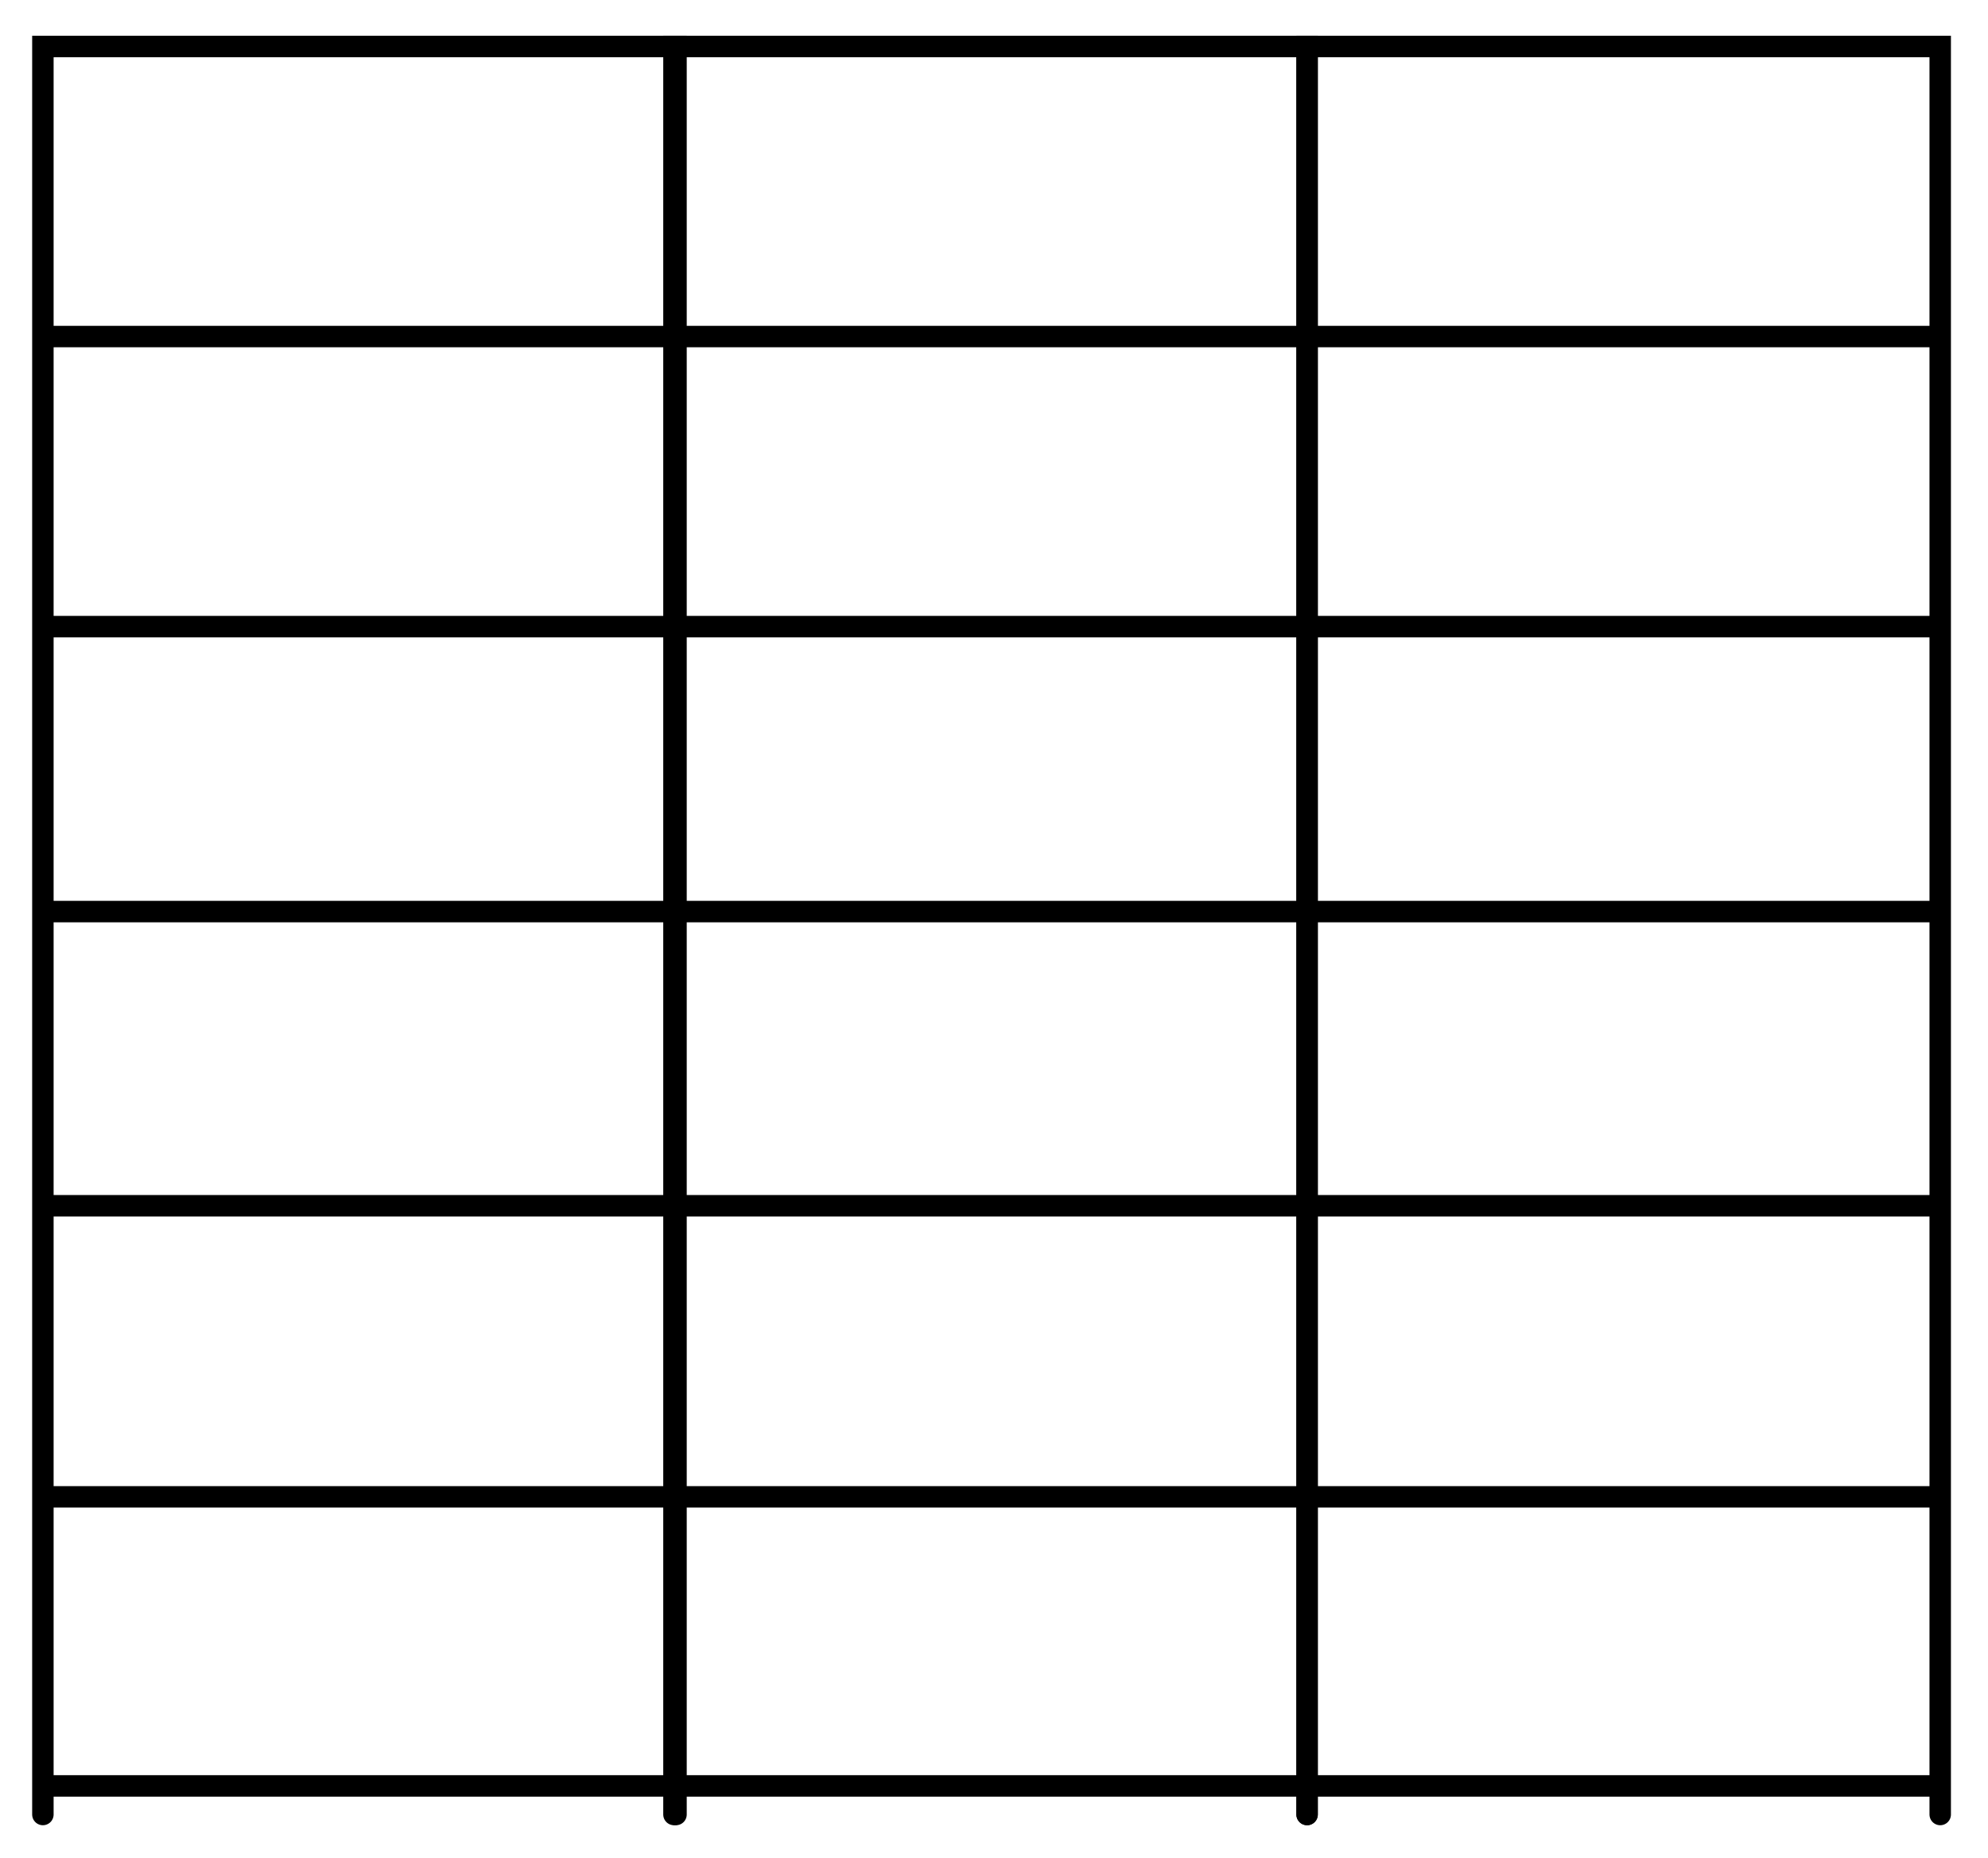
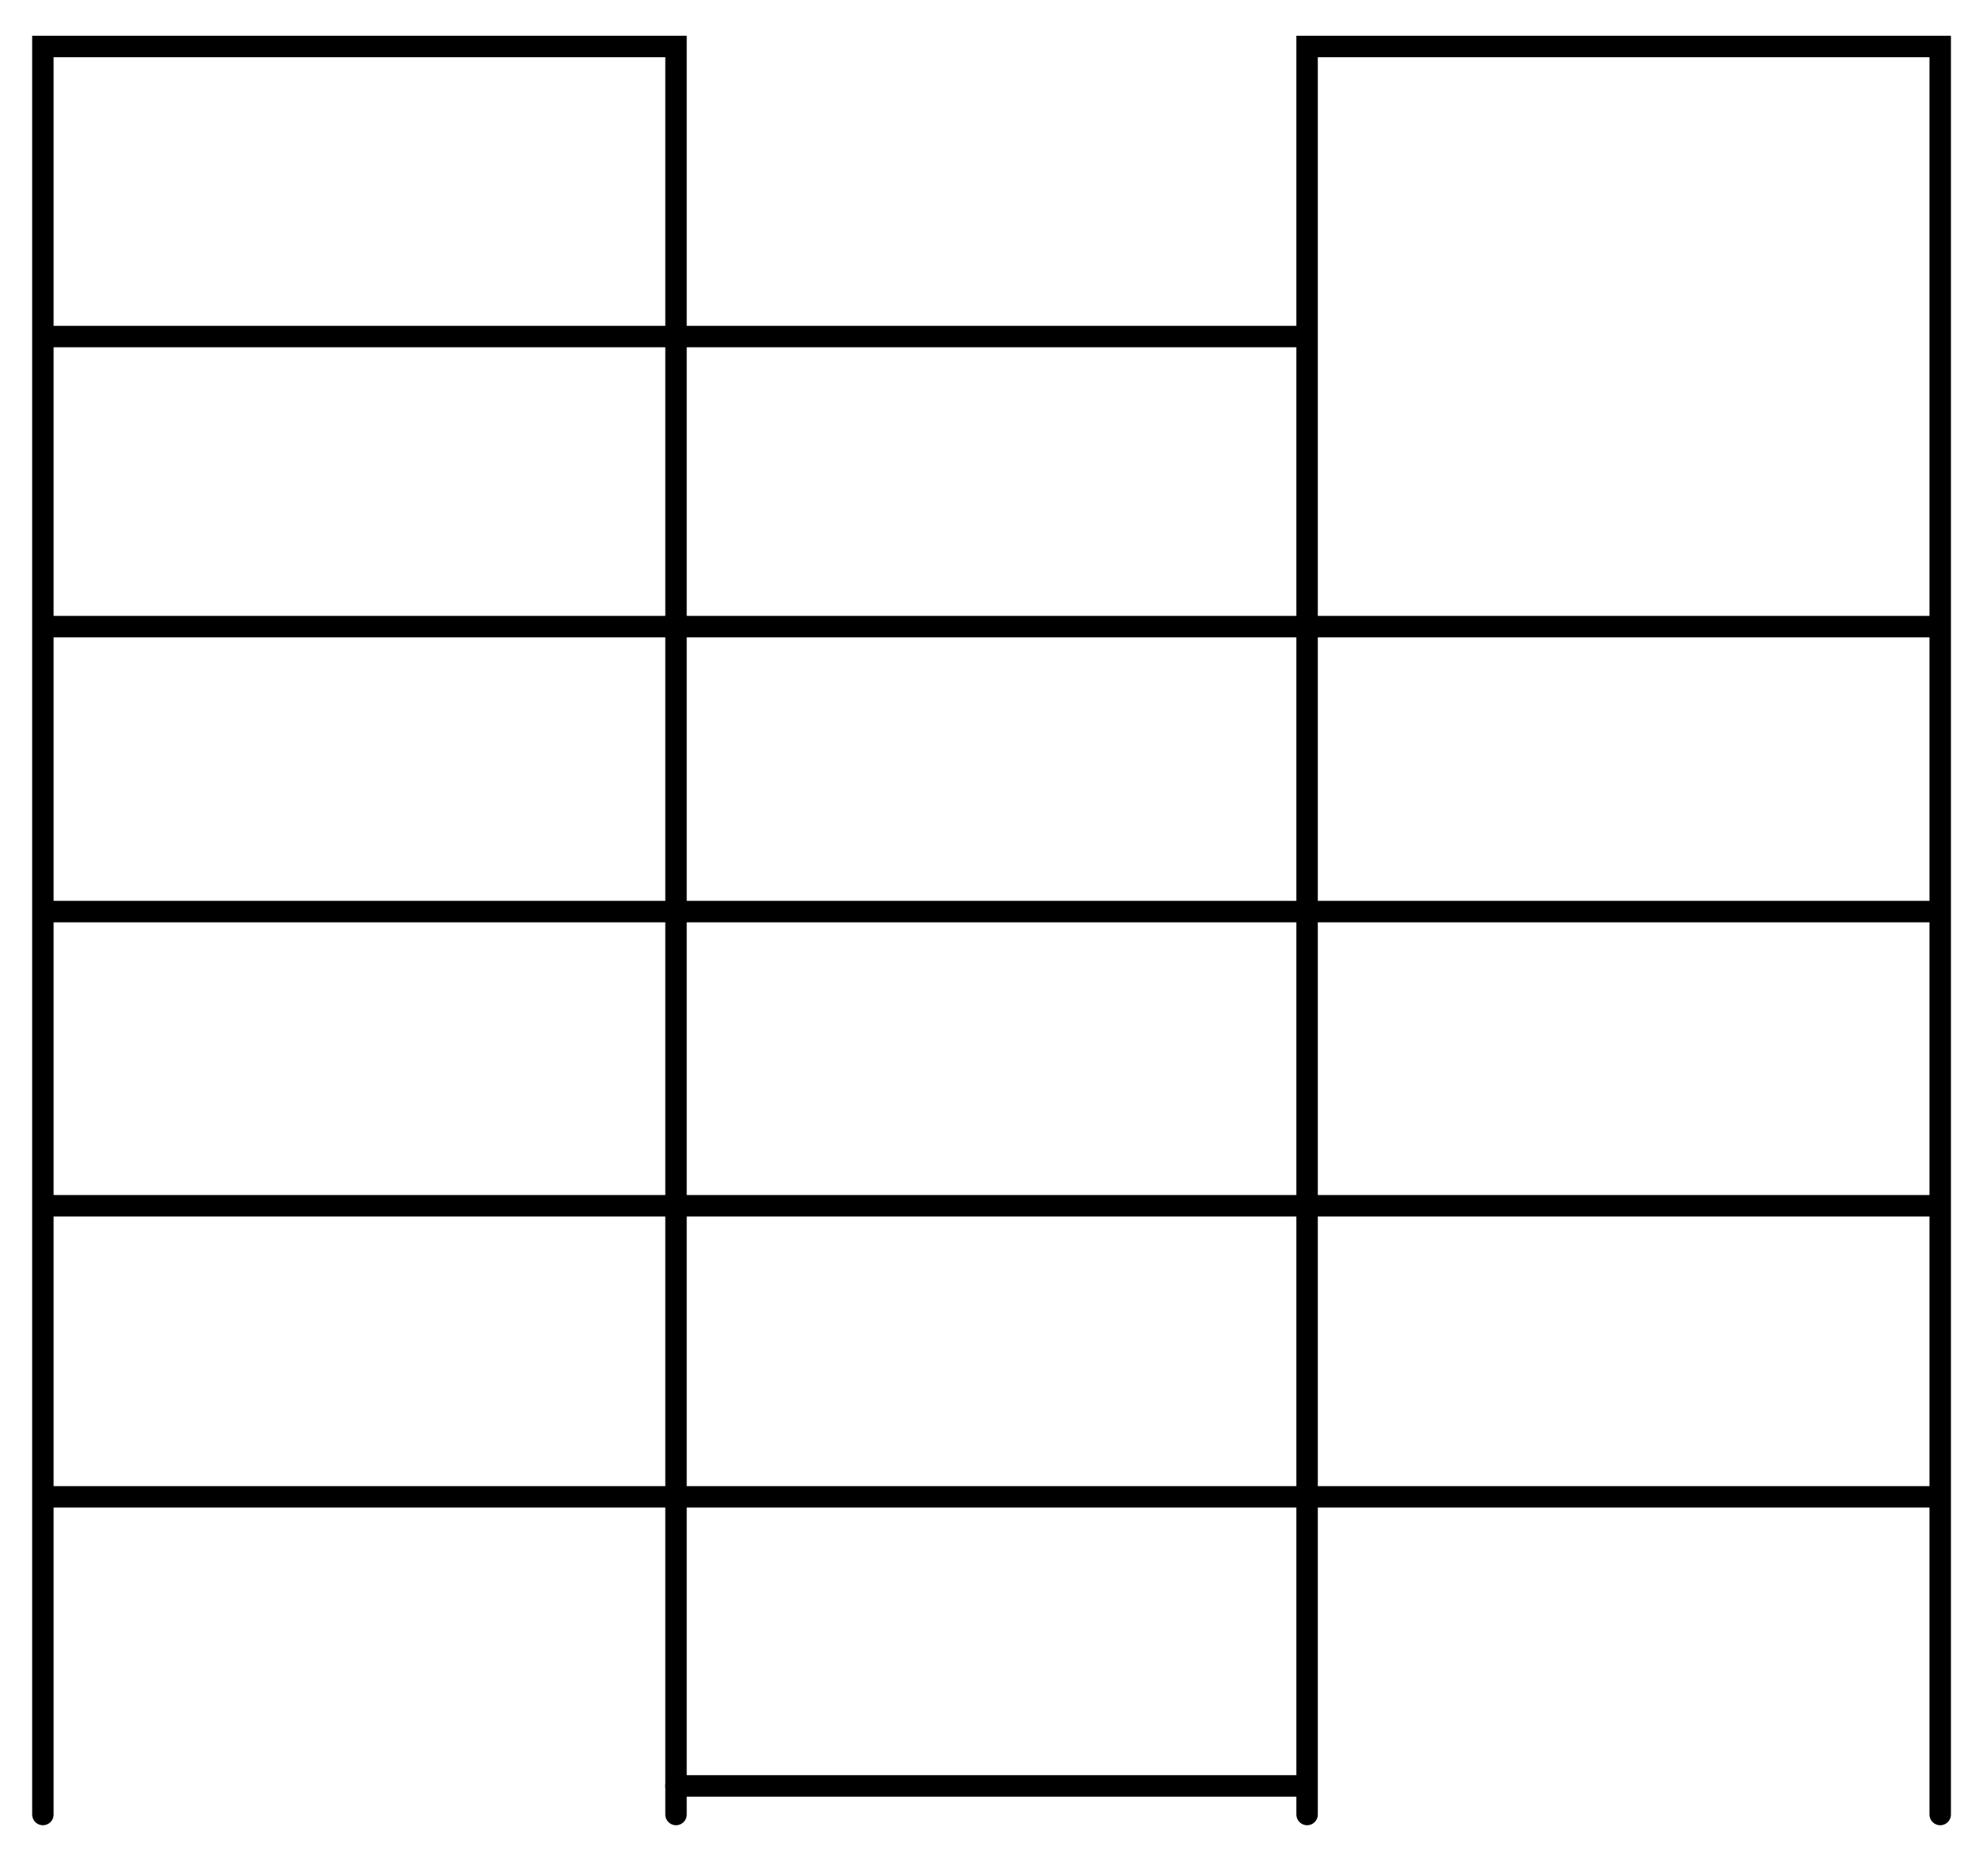
<svg xmlns="http://www.w3.org/2000/svg" id="Calque_1" data-name="Calque 1" viewBox="0 0 194.68 181.88">
  <defs>
    <style>
      .cls-1 {
        fill: none;
        stroke: #000;
        stroke-linecap: round;
        stroke-miterlimit: 10;
        stroke-width: 2.1px;
      }
    </style>
  </defs>
  <g>
    <path class="cls-1" d="M66.2,177.65V4.55H4.2v173.1" />
    <line class="cls-1" x1="4.3" y1="32.95" x2="65.7" y2="32.95" />
    <line class="cls-1" x1="4.3" y1="61.35" x2="65.7" y2="61.35" />
    <line class="cls-1" x1="4.3" y1="89.25" x2="65.7" y2="89.25" />
    <line class="cls-1" x1="4.3" y1="118.05" x2="65.7" y2="118.05" />
    <line class="cls-1" x1="4.4" y1="146.55" x2="65.8" y2="146.55" />
-     <line class="cls-1" x1="4.4" y1="174.85" x2="65.8" y2="174.85" />
  </g>
  <g>
-     <path class="cls-1" d="M128,177.65V4.55h-62v173.1" />
    <line class="cls-1" x1="66.1" y1="32.95" x2="127.5" y2="32.95" />
    <line class="cls-1" x1="66.1" y1="61.35" x2="127.5" y2="61.35" />
    <line class="cls-1" x1="66.1" y1="89.25" x2="127.5" y2="89.25" />
    <line class="cls-1" x1="66.1" y1="118.05" x2="127.5" y2="118.05" />
    <line class="cls-1" x1="66.2" y1="146.55" x2="127.6" y2="146.55" />
    <line class="cls-1" x1="66.2" y1="174.85" x2="127.6" y2="174.85" />
  </g>
  <g>
    <path class="cls-1" d="M190,177.65V4.55h-62v173.1" />
-     <line class="cls-1" x1="128.1" y1="32.95" x2="189.5" y2="32.95" />
    <line class="cls-1" x1="128.1" y1="61.35" x2="189.5" y2="61.35" />
    <line class="cls-1" x1="128.1" y1="89.25" x2="189.5" y2="89.25" />
    <line class="cls-1" x1="128.1" y1="118.05" x2="189.5" y2="118.05" />
    <line class="cls-1" x1="128.2" y1="146.55" x2="189.6" y2="146.55" />
-     <line class="cls-1" x1="128.2" y1="174.85" x2="189.6" y2="174.85" />
  </g>
</svg>